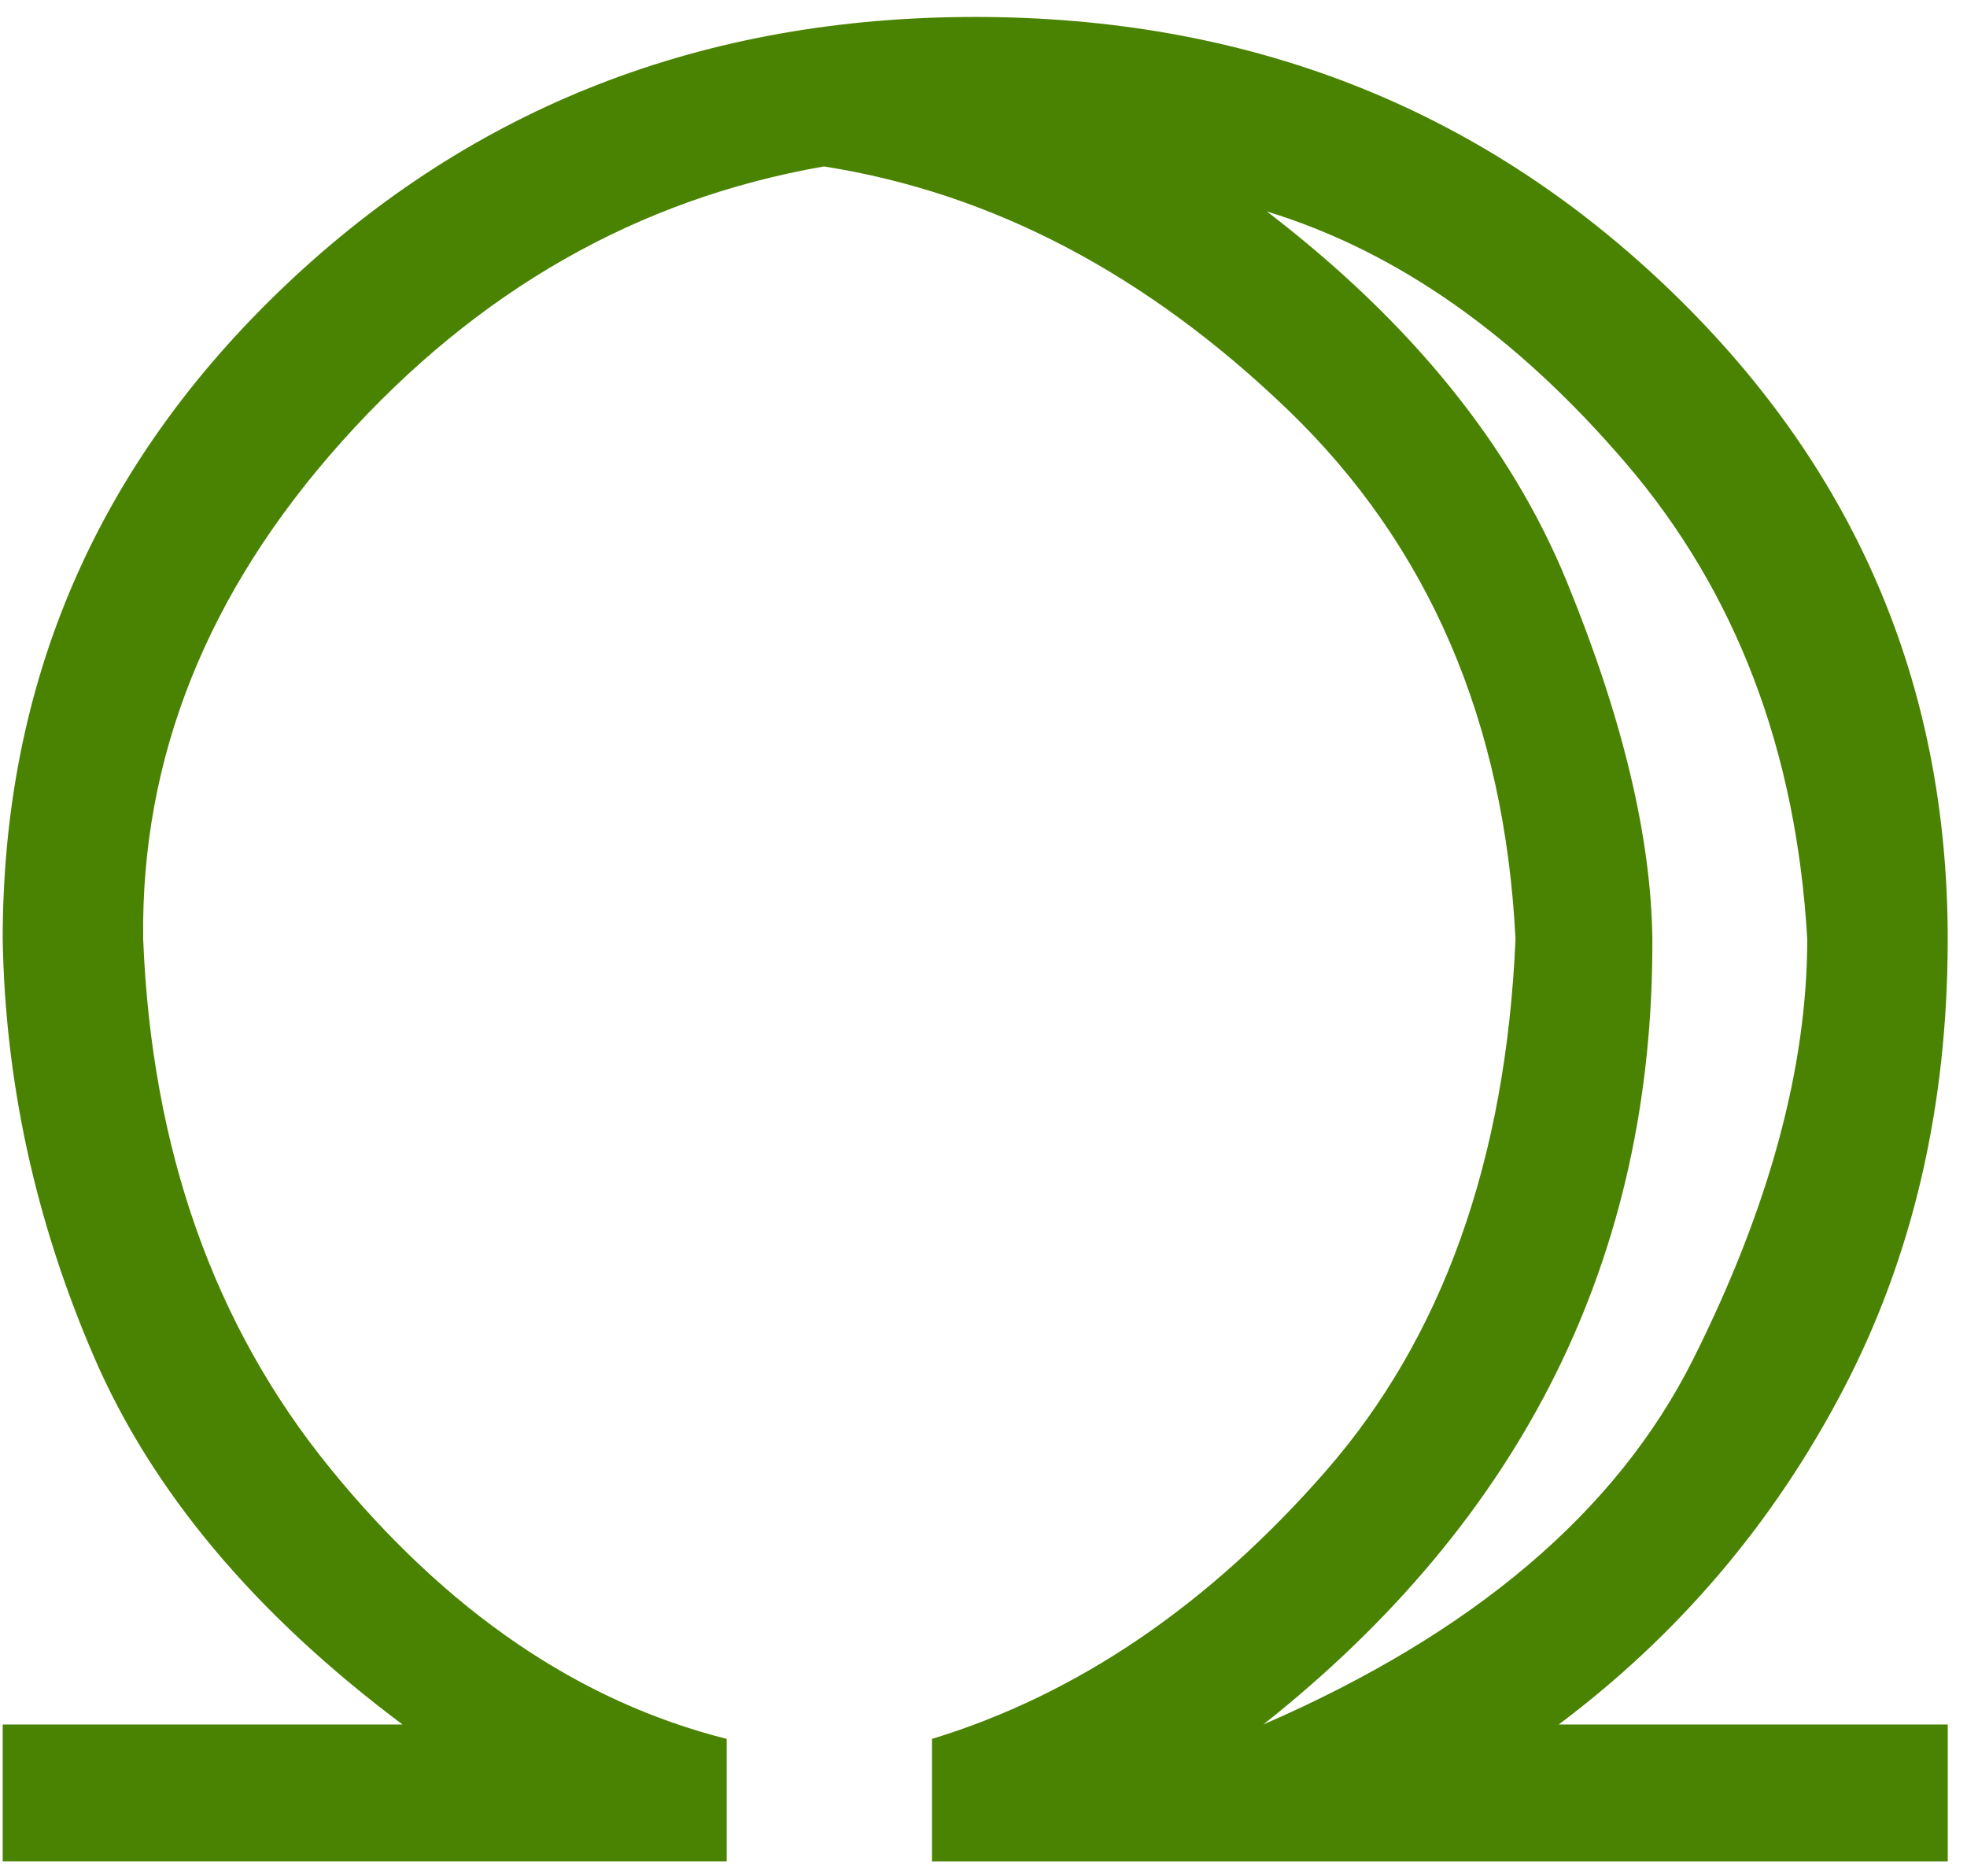
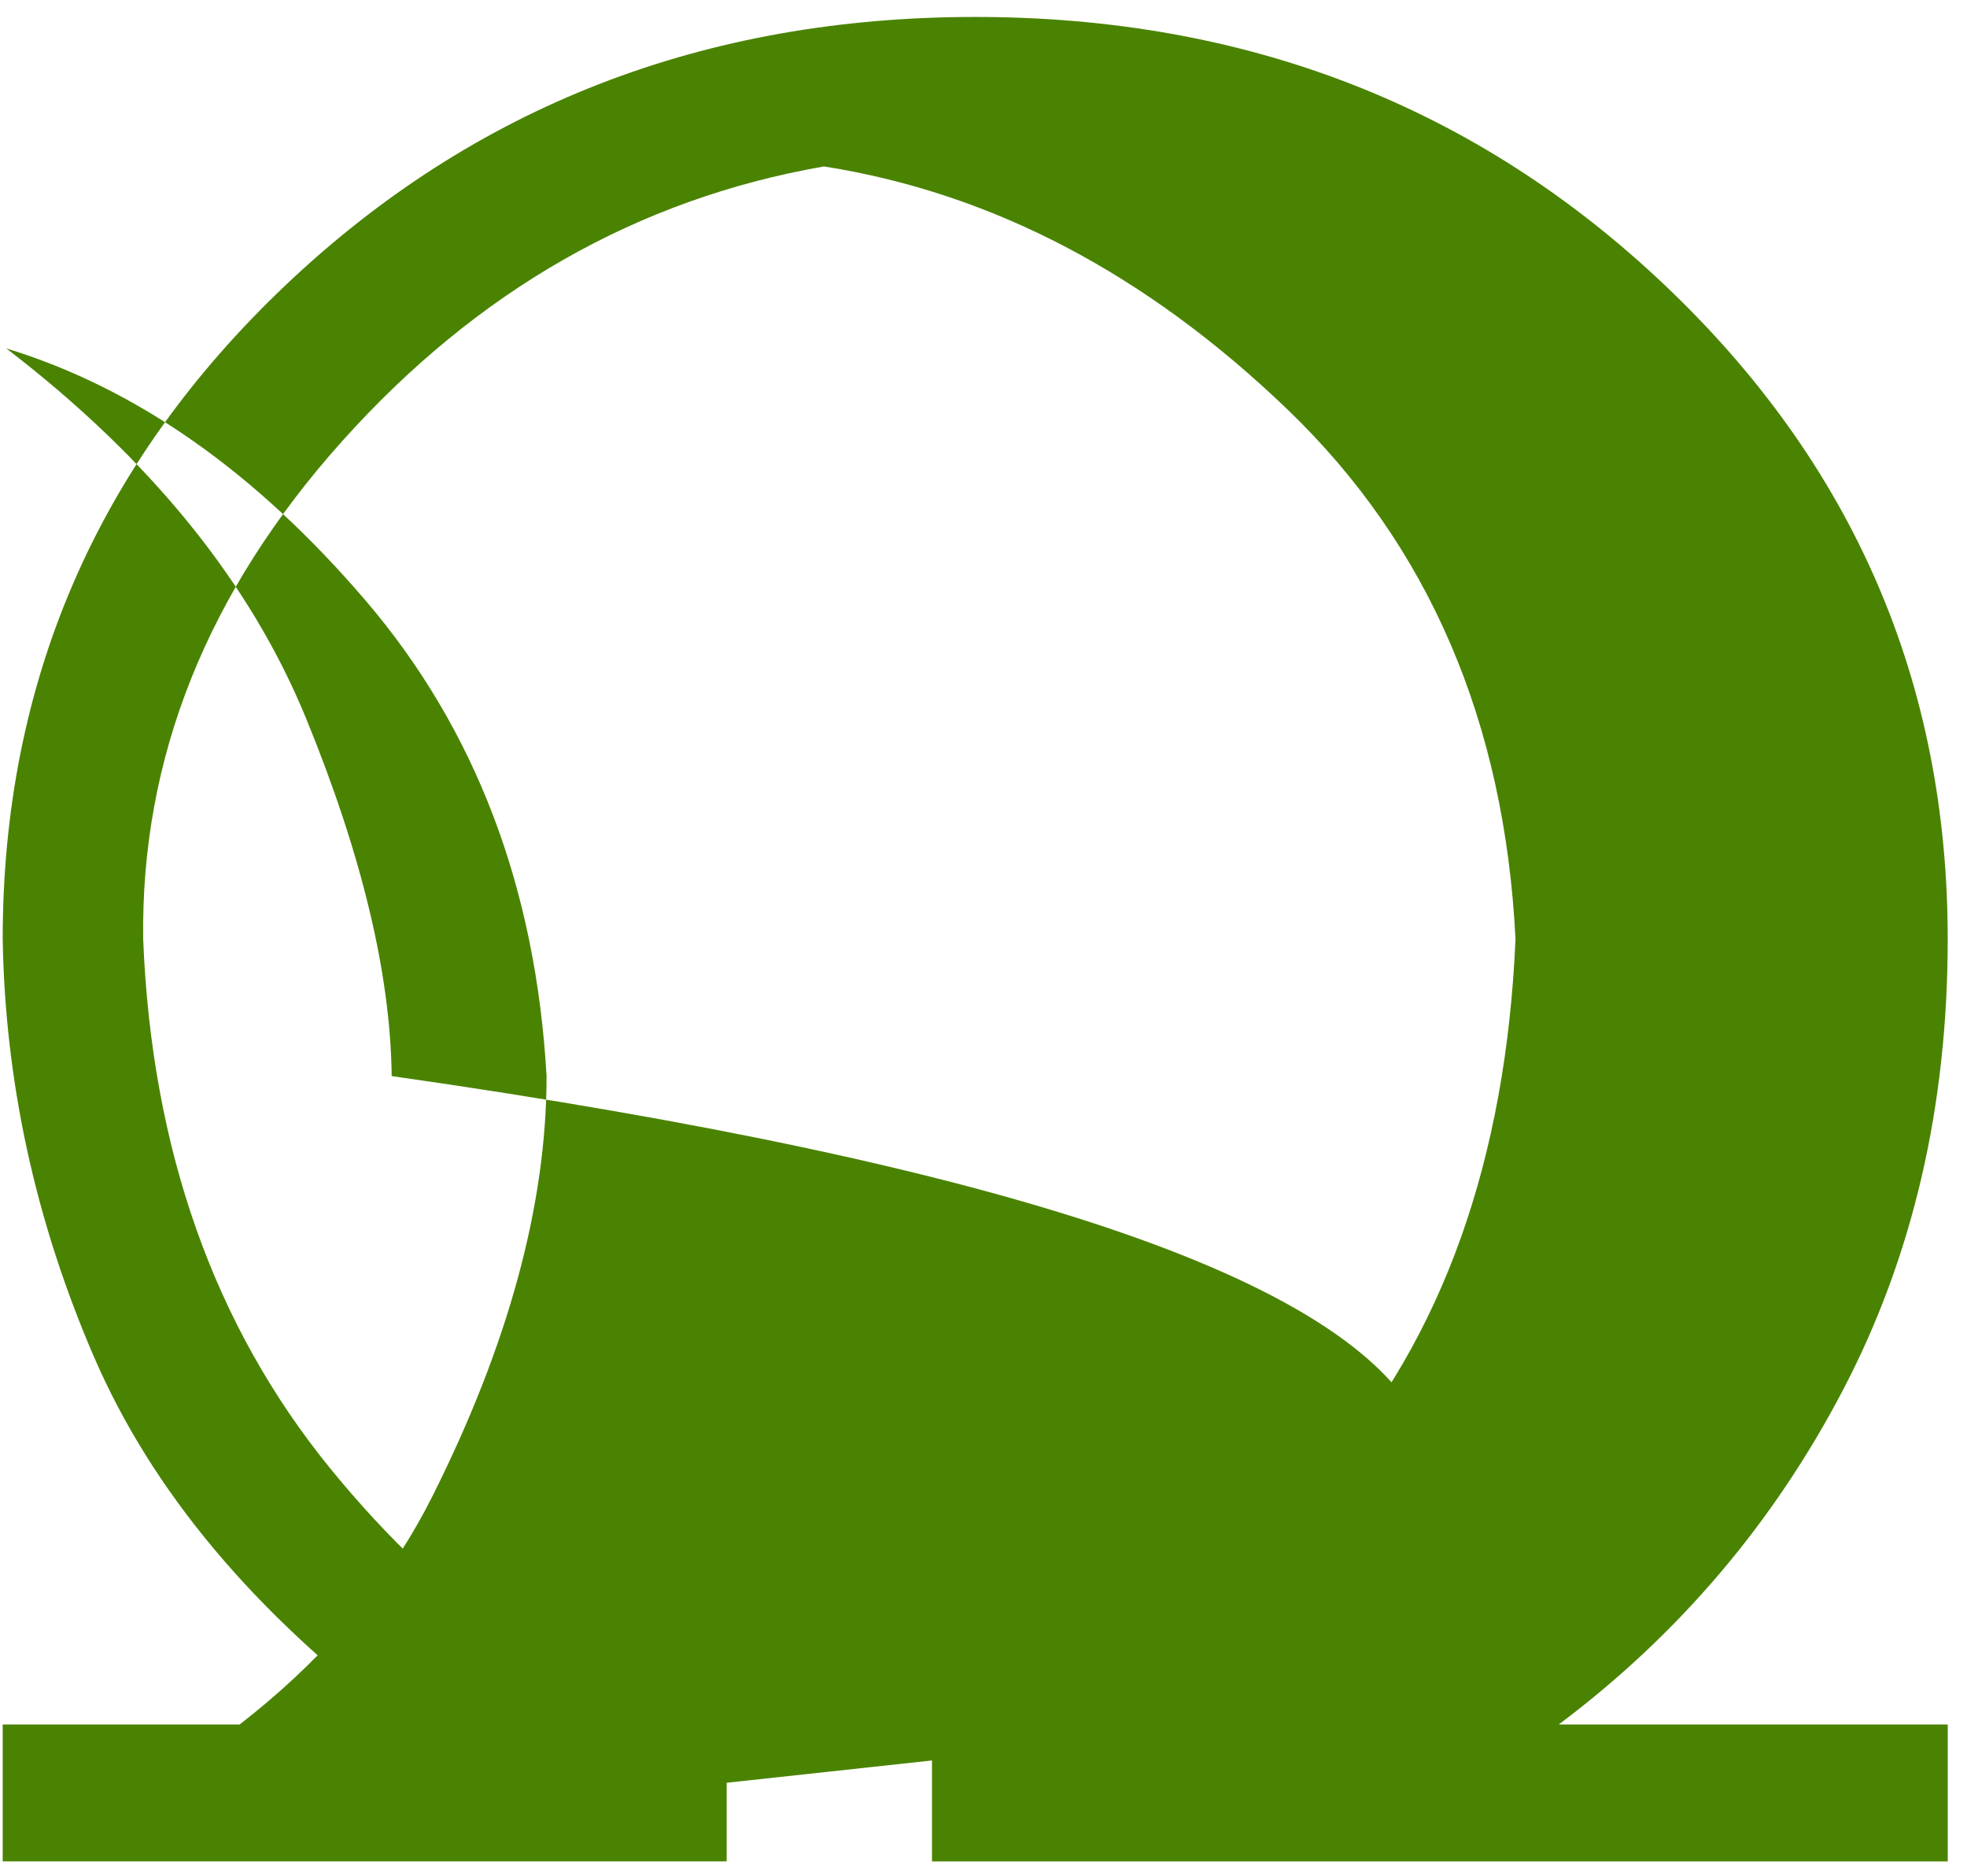
<svg xmlns="http://www.w3.org/2000/svg" version="1.1" width="86" height="82" viewBox="-0.118 -0.741 86 82" enable-background="new -0.118 -0.741 86 82" xml:space="preserve">
  <defs>
</defs>
-   <path fill="#4A8301" d="M0,80.629v-5.984h17.48C11.023,69.816,6.522,64.449,3.977,58.542C1.431,52.637,0.105,46.561,0,40.314  c0-11.233,4.121-20.761,12.362-28.583C20.604,3.911,30.657,0,42.52,0c11.863,0,21.916,3.911,30.157,11.732  c8.241,7.822,12.362,17.349,12.362,28.583c0,7.296-1.522,13.859-4.567,19.685c-3.044,5.827-7.191,10.709-12.44,14.646h17.008v5.984  H40.63v-5.354c6.351-1.942,12.086-5.84,17.204-11.692c5.118-5.854,7.888-13.609,8.308-23.268  c-0.473-9.501-3.793-17.218-9.961-23.149S43.255,7.69,35.906,6.535c-8.137,1.417-15.157,5.42-21.063,12.008  c-5.905,6.588-8.806,13.845-8.701,21.771c0.368,9.187,3.097,16.903,8.189,23.15c5.092,6.246,10.867,10.184,17.323,11.811v5.354H0z   M55.118,74.645c9.187-3.989,15.446-9.304,18.779-15.944s5-12.77,5-18.386c-0.473-8.241-3.11-15.17-7.913-20.787  c-4.804-5.617-10.04-9.292-15.709-11.023c6.299,4.829,10.669,10.223,13.11,16.181c2.44,5.958,3.688,11.168,3.74,15.63  C72.178,54.173,66.509,65.617,55.118,74.645z" />
+   <path fill="#4A8301" d="M0,80.629v-5.984h17.48C11.023,69.816,6.522,64.449,3.977,58.542C1.431,52.637,0.105,46.561,0,40.314  c0-11.233,4.121-20.761,12.362-28.583C20.604,3.911,30.657,0,42.52,0c11.863,0,21.916,3.911,30.157,11.732  c8.241,7.822,12.362,17.349,12.362,28.583c0,7.296-1.522,13.859-4.567,19.685c-3.044,5.827-7.191,10.709-12.44,14.646h17.008v5.984  H40.63v-5.354c6.351-1.942,12.086-5.84,17.204-11.692c5.118-5.854,7.888-13.609,8.308-23.268  c-0.473-9.501-3.793-17.218-9.961-23.149S43.255,7.69,35.906,6.535c-8.137,1.417-15.157,5.42-21.063,12.008  c-5.905,6.588-8.806,13.845-8.701,21.771c0.368,9.187,3.097,16.903,8.189,23.15c5.092,6.246,10.867,10.184,17.323,11.811v5.354H0z   c9.187-3.989,15.446-9.304,18.779-15.944s5-12.77,5-18.386c-0.473-8.241-3.11-15.17-7.913-20.787  c-4.804-5.617-10.04-9.292-15.709-11.023c6.299,4.829,10.669,10.223,13.11,16.181c2.44,5.958,3.688,11.168,3.74,15.63  C72.178,54.173,66.509,65.617,55.118,74.645z" />
</svg>